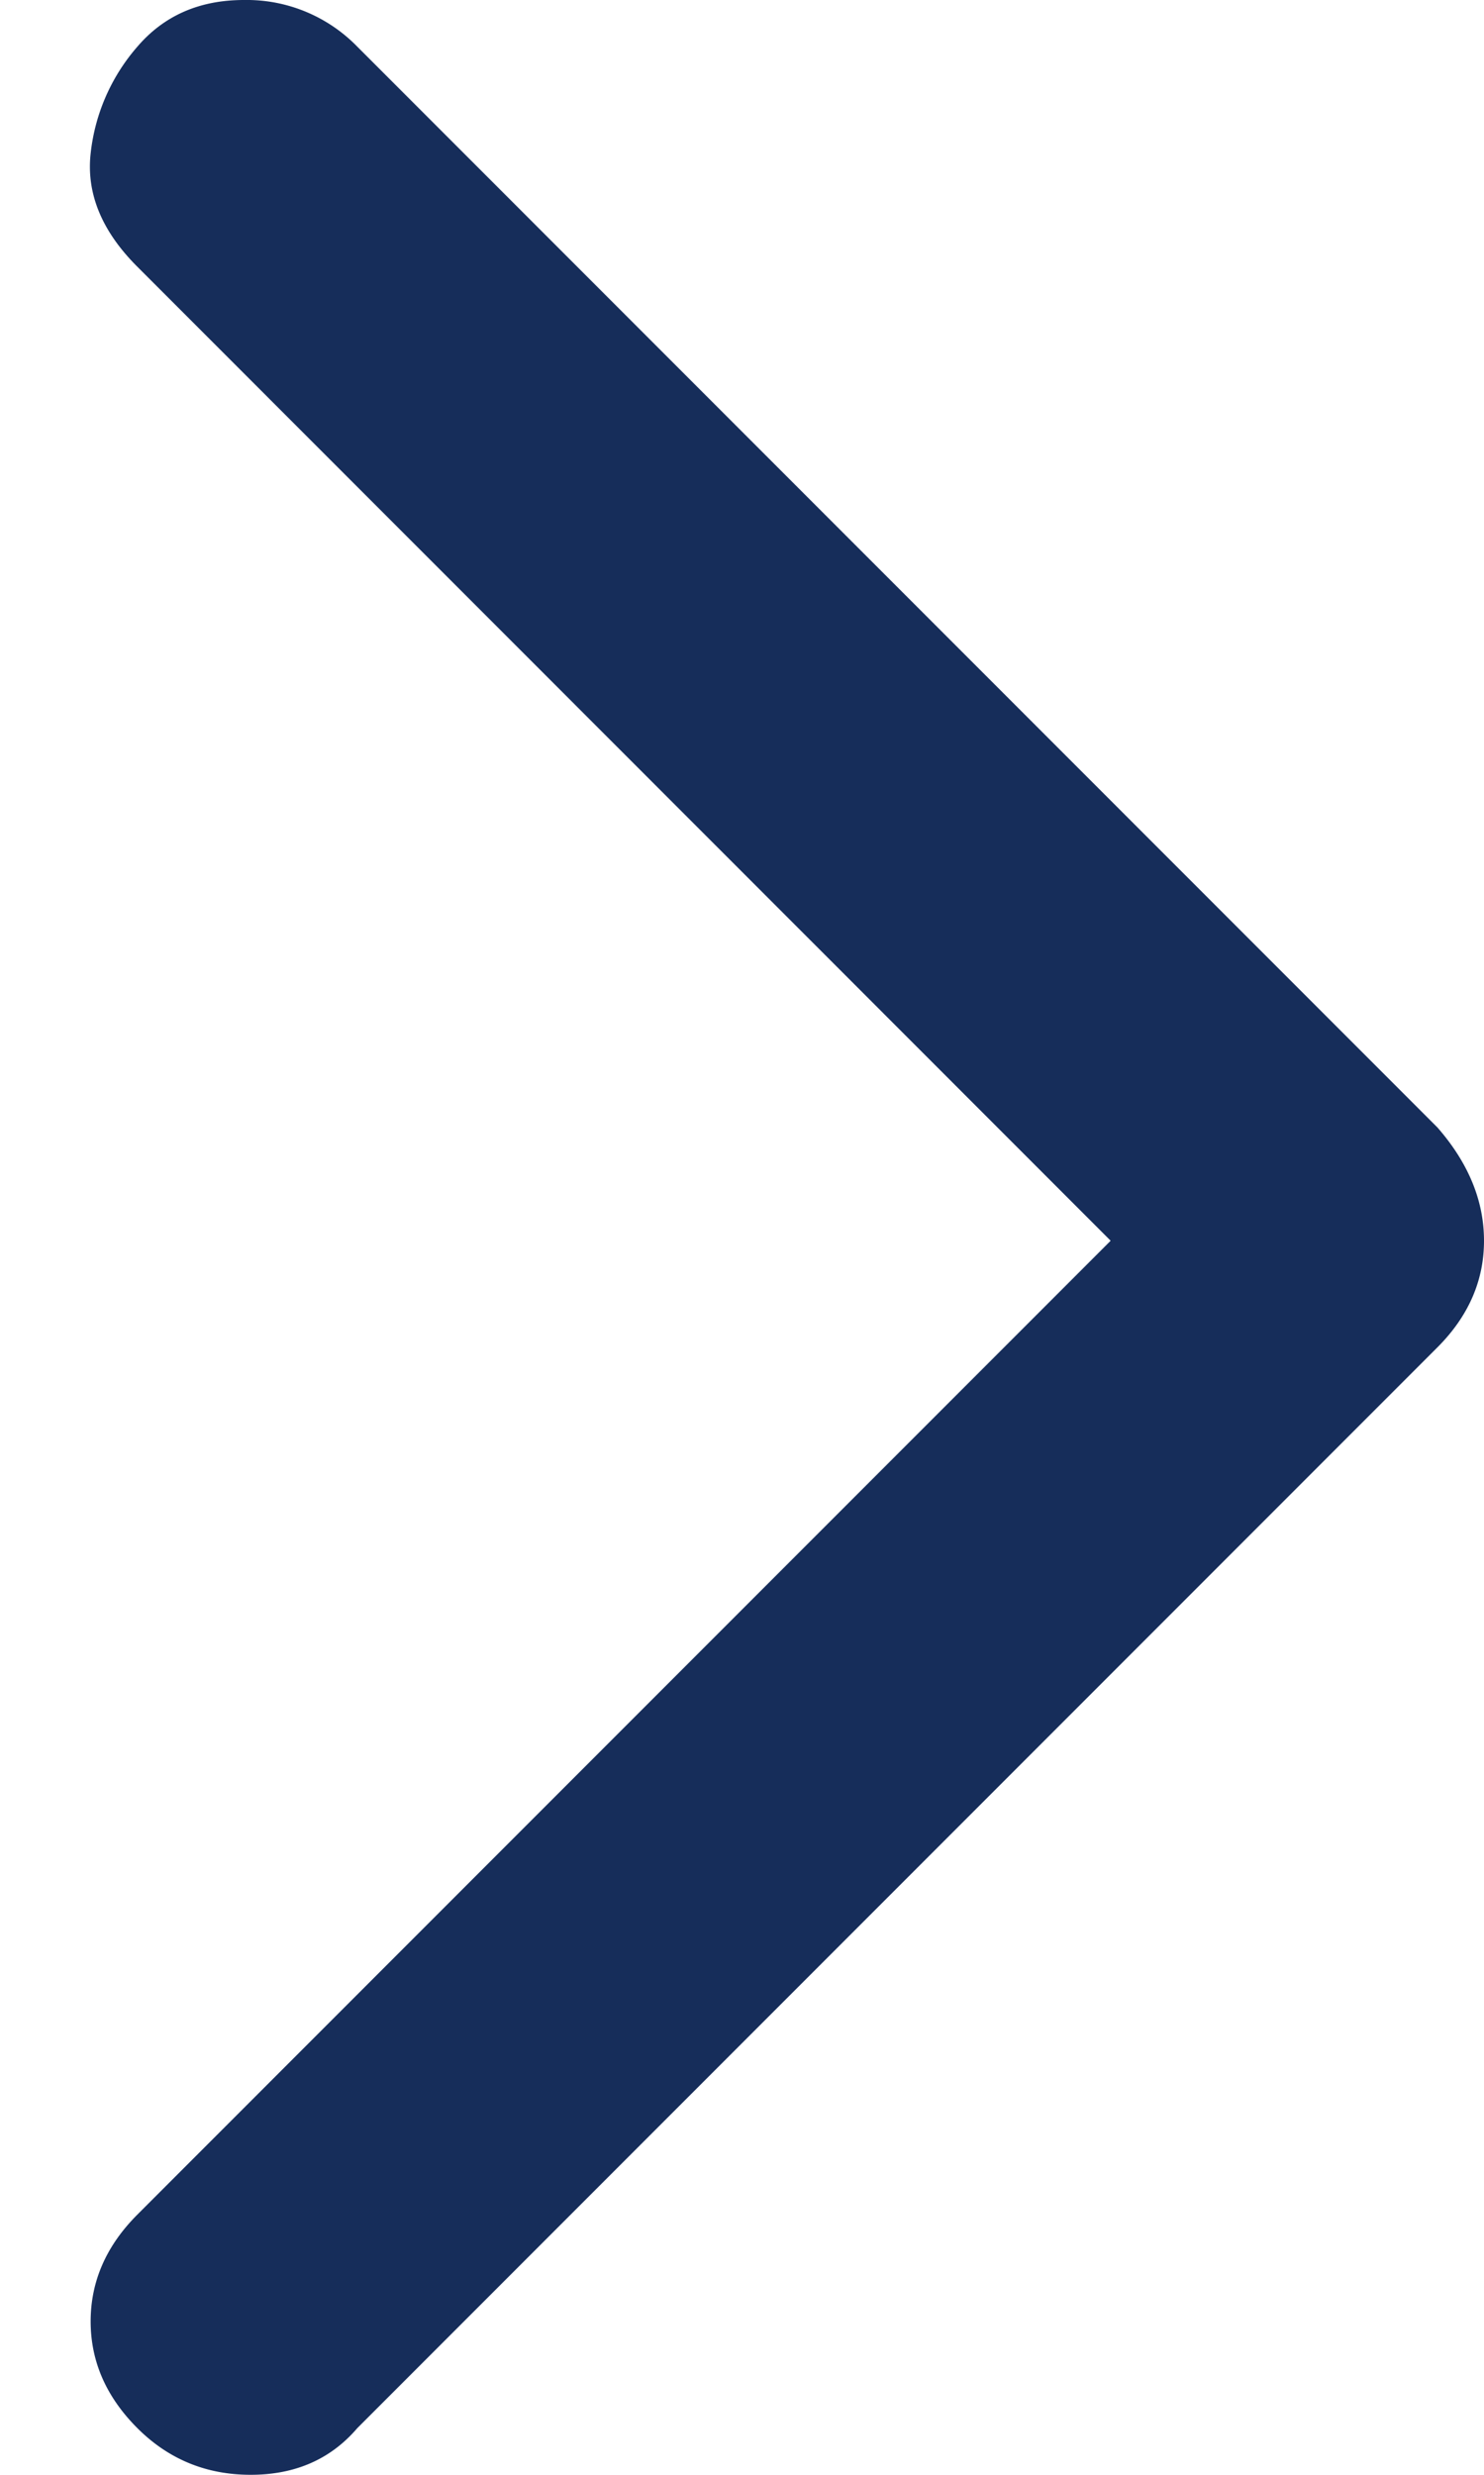
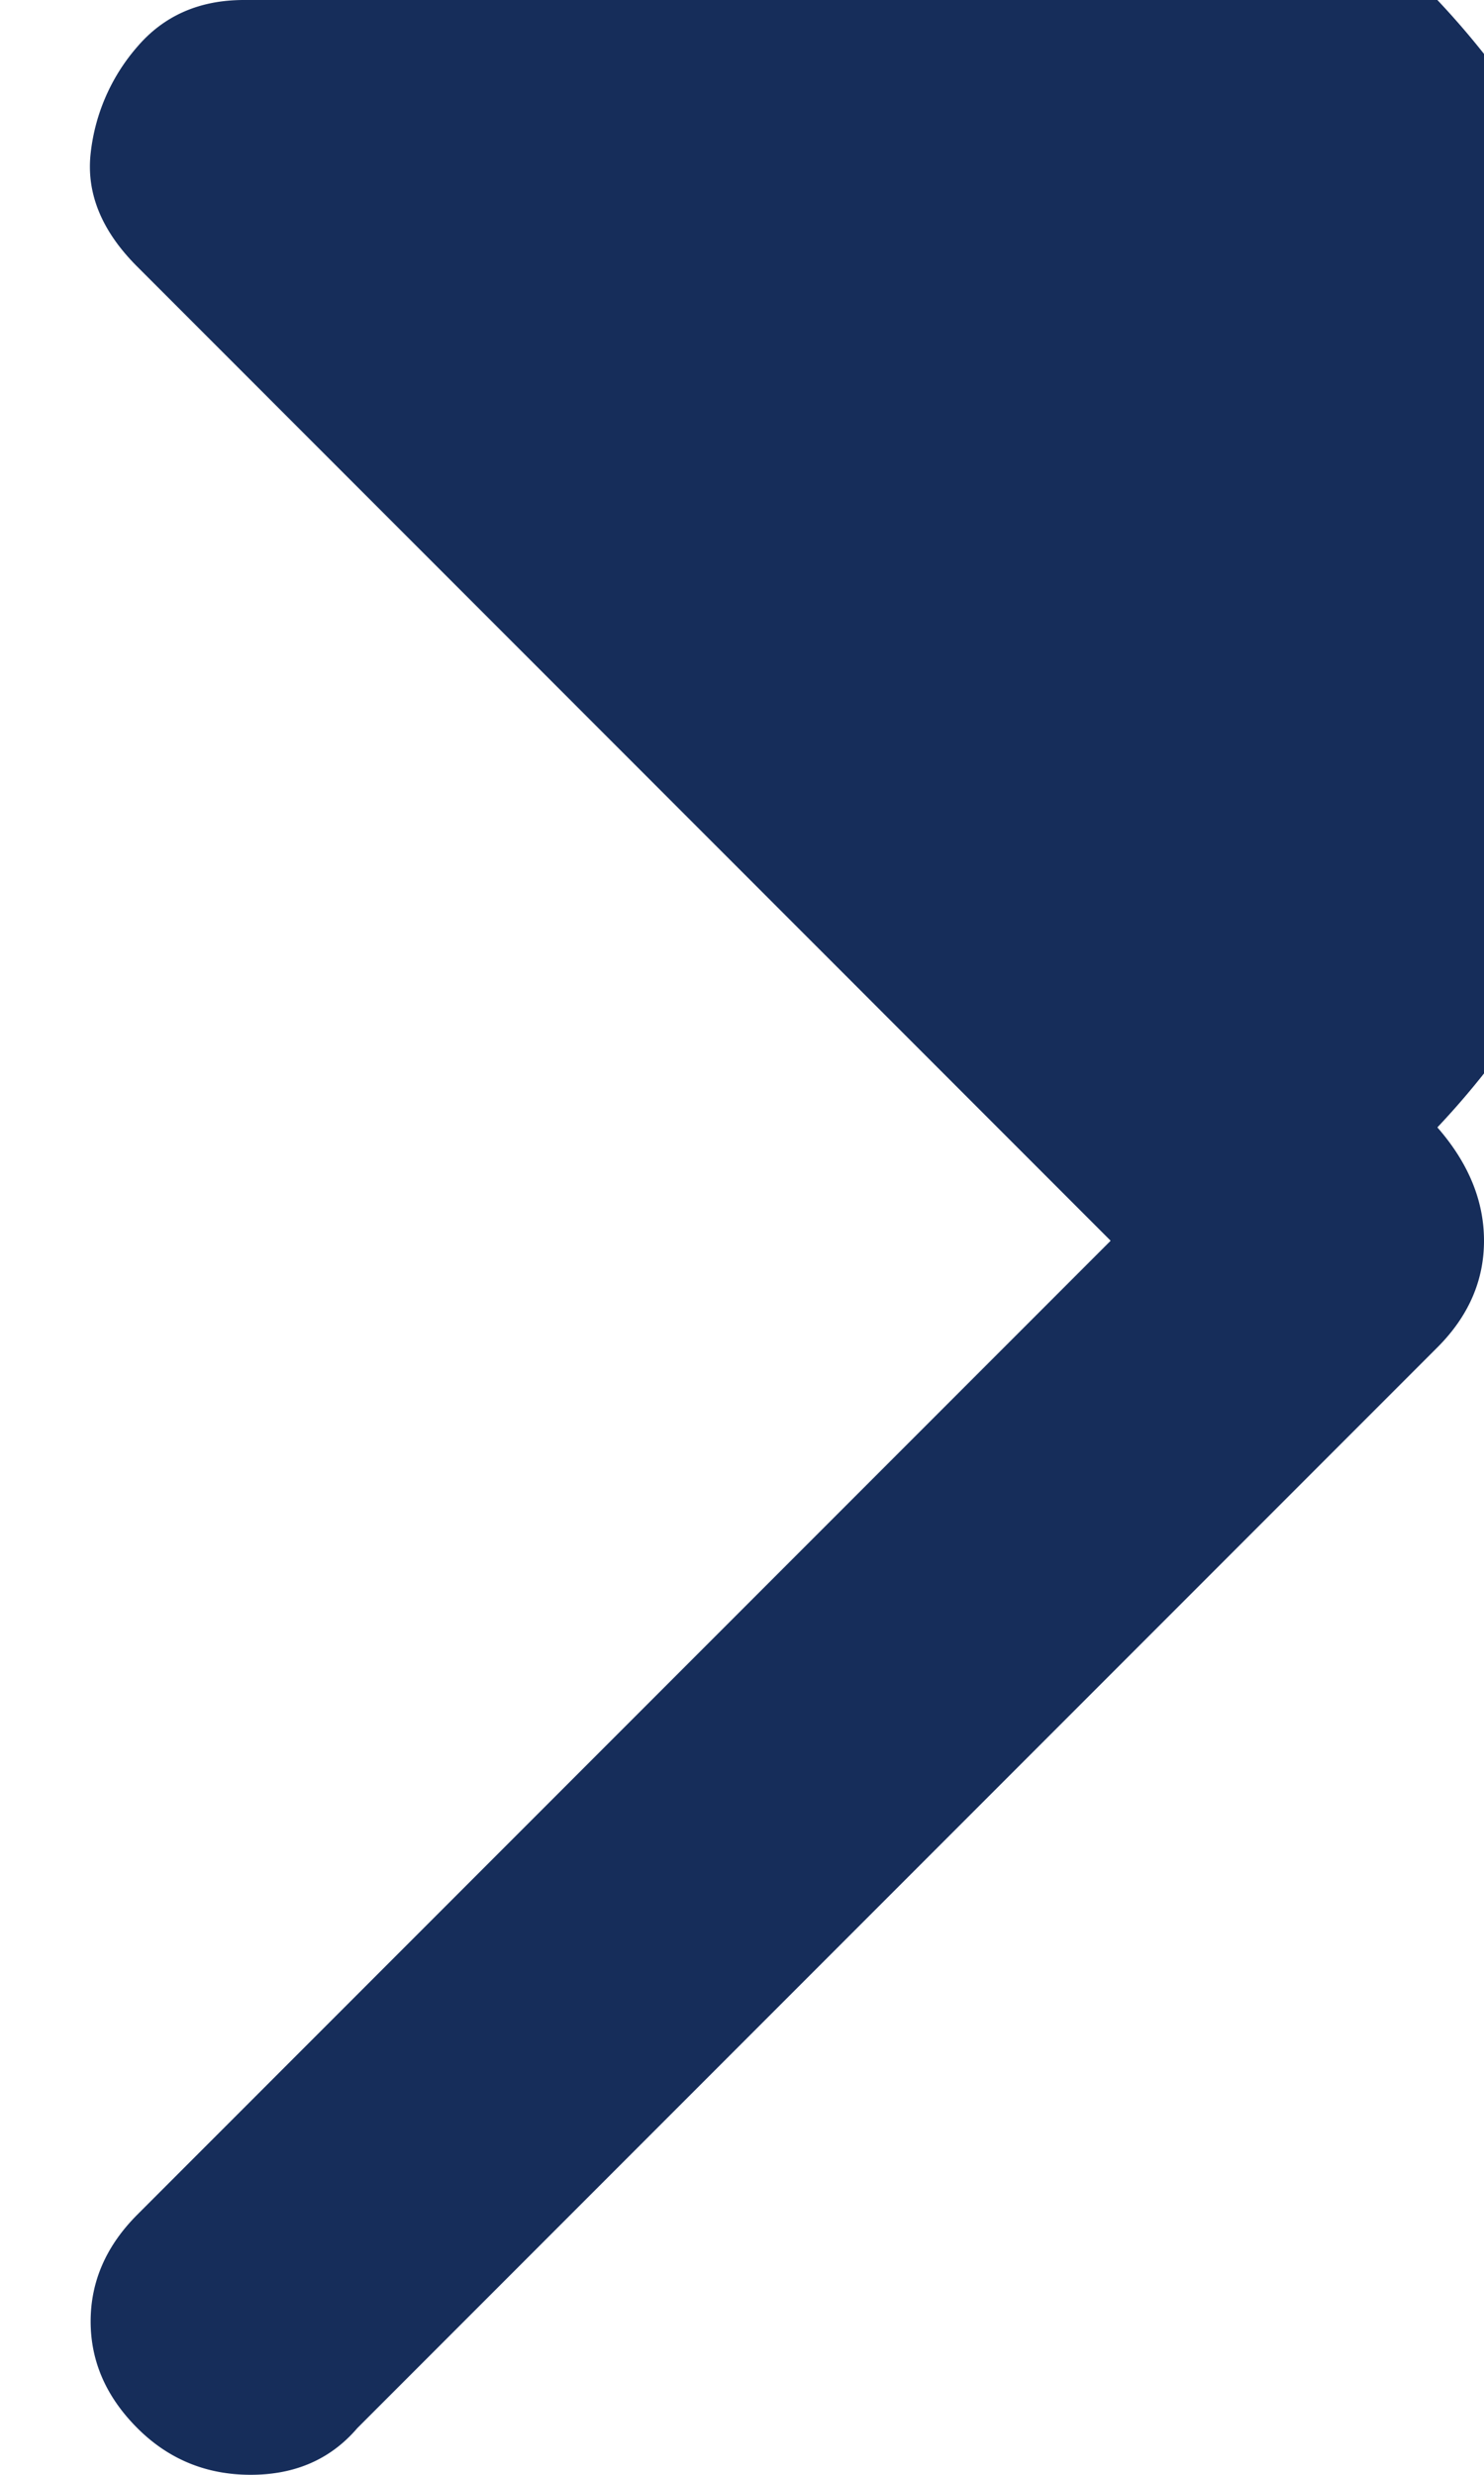
<svg xmlns="http://www.w3.org/2000/svg" width="12" height="20" viewBox="0 0 12 20" fill="none">
-   <path d="M2.027 20c.36 0 .647-.126.862-.377l8.734-8.734c.251-.251.377-.539.377-.862 0-.323-.126-.629-.377-.916L2.889.377A1.248 1.248 0 001.973 0c-.36 0-.647.126-.862.377a1.57 1.57 0 00-.378.863c-.036.323.09.629.378.916l7.87 7.871-7.87 7.87c-.252.252-.378.54-.378.863 0 .324.126.611.378.863.251.251.557.377.916.377z" fill="#162D5A" />
+   <path d="M2.027 20c.36 0 .647-.126.862-.377l8.734-8.734c.251-.251.377-.539.377-.862 0-.323-.126-.629-.377-.916A1.248 1.248 0 001.973 0c-.36 0-.647.126-.862.377a1.57 1.57 0 00-.378.863c-.036.323.09.629.378.916l7.87 7.871-7.87 7.87c-.252.252-.378.54-.378.863 0 .324.126.611.378.863.251.251.557.377.916.377z" fill="#162D5A" />
</svg>